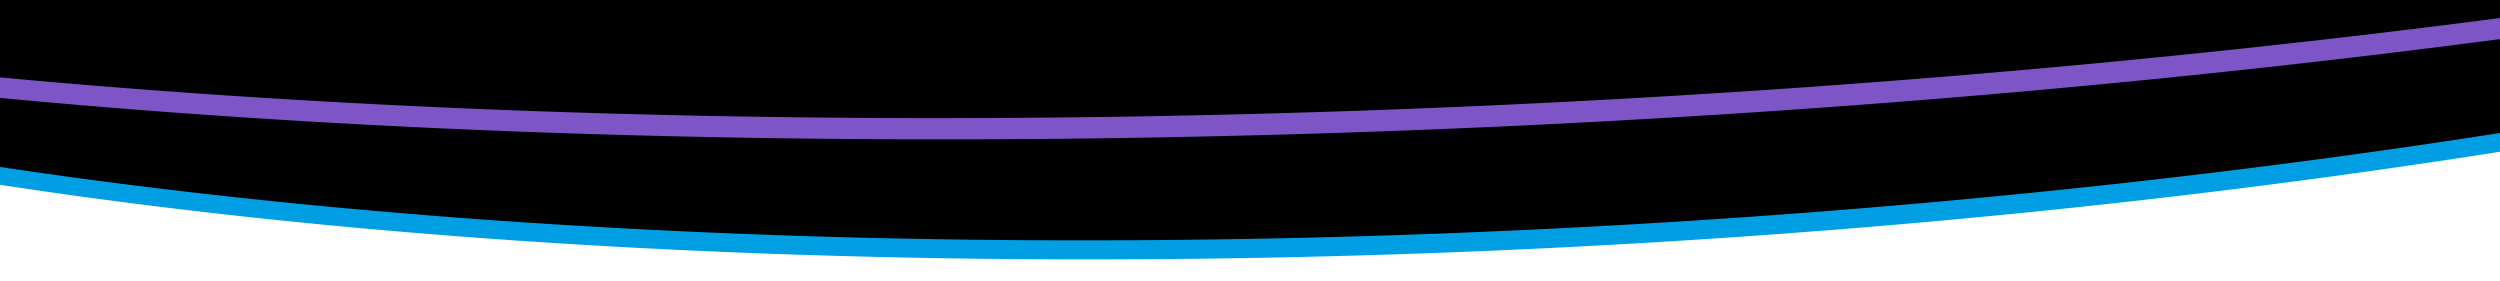
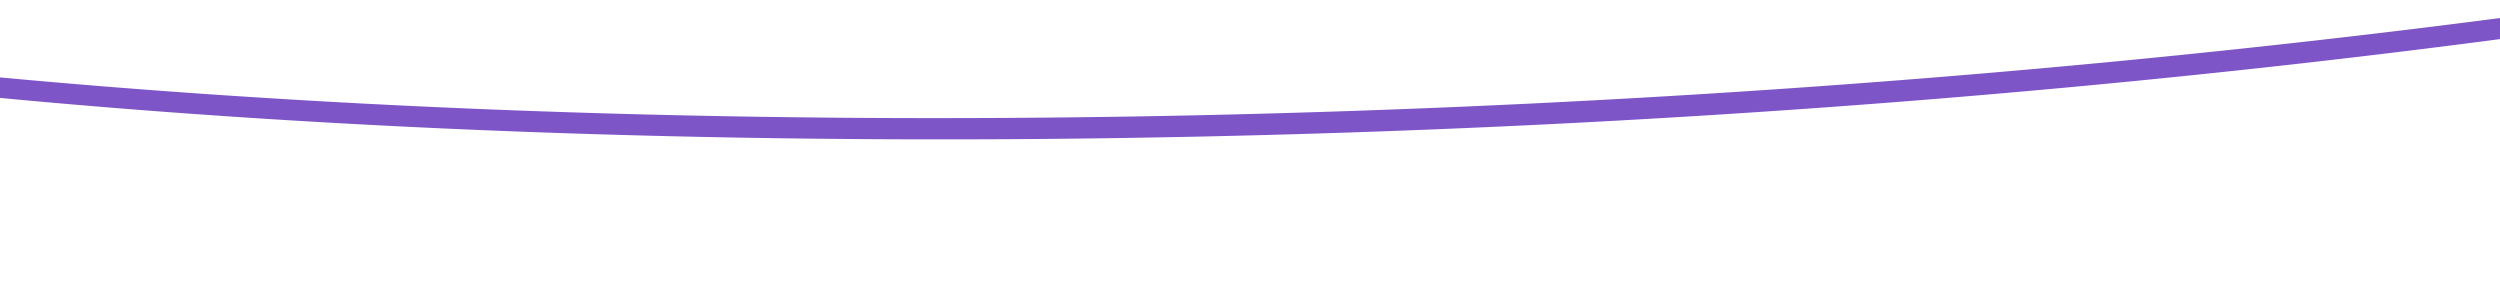
<svg xmlns="http://www.w3.org/2000/svg" data-name="Graphics" width="900" height="101" viewBox="0 0 900 101">
-   <path d="M-173 27S-45 57 10 65s178 19 178 19l129 5 123 2 143-7 141-10 150-18 122-22 139-31 97-31 43-14v-34H-171.775z" />
-   <path d="M1474.929-201.9l-.01.093q-.161 1.437-.382 2.884l-.013.082q-.225 1.458-.511 2.923l-.014.068q-.294 1.488-.651 2.985-.471 1.965-1.052 3.93l-.029.095q-.565 1.907-1.234 3.811c-.028.083-.059.165-.088.248q-.633 1.791-1.36 3.583l-.056.14-.158.382q-.671 1.63-1.419 3.26l-.17.37c-.08.174-.163.348-.245.522-.451.96-.925 1.919-1.414 2.879l-.324.629-.362.687c-.417.788-.851 1.576-1.294 2.364-.039.068-.076.136-.115.2q-.236.415-.475.83t-.486.83l-.056.094q-.489.829-1 1.659-.242.394-.489.789-.268.429-.542.857t-.553.857q-.279.429-.563.858t-.574.858q-.291.43-.586.86t-.6.86q-.3.429-.607.86t-.619.861q-.312.43-.629.862t-.641.862q-.323.432-.651.863t-.663.864q-.333.432-.673.864t-.685.865c-.231.289-.462.577-.7.866s-.47.577-.708.866-.477.577-.718.866-.485.578-.73.867-.492.579-.741.868-.5.579-.752.868-.507.579-.764.869-.515.579-.775.869-.536.595-.807.893-.544.595-.819.893-.553.6-.832.894-.56.6-.843.894q-.45.474-.906.948t-.919.947q-.464.474-.933.948t-.946.949q-.477.476-.96.949t-.974.95q-.49.476-.988.95t-1 .951q-.5.475-1.015.951t-1.028.952q-.519.476-1.043.952t-1.056.952q-.532.477-1.07.953t-1.084.953q-.546.477-1.1.954t-1.112.954q-.56.477-1.126.954t-1.139.955q-.574.477-1.154.954t-1.168.956q-.588.477-1.182.955t-1.2.956q-.6.479-1.21.956t-1.224.956q-.674.523-1.353 1.045t-1.37 1.045q-.69.522-1.387 1.045t-1.4 1.045q-.729.54-1.465 1.078t-1.483 1.078q-.745.54-1.5 1.078t-1.519 1.079q-.764.539-1.537 1.078t-1.555 1.079q-.783.54-1.574 1.078t-1.592 1.079q-.8.54-1.61 1.079t-1.628 1.079q-.819.538-1.647 1.078t-1.665 1.079q-.837.54-1.683 1.079t-1.7 1.078q-.856.54-1.721 1.079t-1.731 1.086q-.874.54-1.757 1.078t-1.776 1.078q-.893.54-1.794 1.078t-1.813 1.077q-1.053.624-2.118 1.245t-2.142 1.244q-1.079.623-2.168 1.244c-.432.247-.869.493-1.3.739q-1.067.6-2.142 1.207l-1 .561q-1.133.632-2.279 1.262c-.129.072-.26.143-.39.214q-2.136 1.173-4.307 2.343-1.021.55-2.053 1.1-2.67 1.419-5.395 2.836l-1.448.748q-3.043 1.569-6.157 3.131l-.927.463q-3.36 1.677-6.8 3.348l-.558.27q-3.57 1.727-7.229 3.445l-.968.453q-1.446.677-2.9 1.35l-1.329.614q-1.479.679-2.971 1.358l-1.092.5-.427.192q-1.6.722-3.207 1.441l-2.4 1.066-1.336.59q-1.474.65-2.96 1.3l-.112.049q-1.731.753-3.477 1.5-1.788.77-3.594 1.535t-3.634 1.532q-1.827.767-3.674 1.53t-3.714 1.527q-1.868.764-3.754 1.524t-3.794 1.521q-1.908.761-3.834 1.518t-3.875 1.515q-1.948.757-3.914 1.512-2.6 1-5.219 1.987t-5.288 1.98q-2.664.99-5.358 1.975t-5.426 1.968q-2.8 1.005-5.624 2.006t-5.695 2q-2.868 1-5.768 1.992t-5.839 1.984q-2.94.99-5.911 1.976t-5.981 1.967q-3.012.983-6.053 1.96t-6.124 1.95q-4.734 1.5-9.54 2.977t-9.706 2.955q-4.9 1.473-9.87 2.932t-10.033 2.907q-5.513 1.578-11.107 3.137t-11.3 3.105q-5.7 1.547-11.486 3.073T1121.562 3q-23.625 6.073-48.492 11.8-25.059 5.767-51.284 11.156-26.258 5.394-53.58 10.379l-.556.1q-6.363 1.16-12.782 2.294l-1.747.309q-5.8 1.023-11.645 2.026-5.465.939-10.962 1.856c-1.462.245-2.914.5-4.38.739q-7.272 1.207-14.592 2.382-8.94 1.435-17.966 2.825-9.073 1.4-18.232 2.748t-18.426 2.658q-9.267 1.306-18.61 2.566-5.378.724-10.78 1.433t-10.836 1.4q-5.435.693-10.891 1.37t-10.943 1.337q-5.487.662-10.995 1.3t-11.043 1.278q-5.535.628-11.09 1.239T750.594 67.4q-4.676.5-9.364.984t-9.394.959q-4.7.474-9.422.935t-9.448.911q-3.99.378-7.987.749t-8 .731q-4.007.36-8.021.713t-8.037.695q-4.024.344-8.053.678t-8.068.659q-4.038.325-8.082.641t-8.1.623l-8.022.6q-4.014.3-8.035.58-4.02.285-8.045.562t-8.056.544q-3.191.212-6.382.418t-6.388.406q-3.2.2-6.393.394t-6.4.383q-3.2.189-6.4.371t-6.406.36q-3.206.177-6.411.348t-6.413.336q-3.208.165-6.417.324t-6.419.313q-3.21.153-6.421.3t-6.424.289q-3.211.141-6.424.277t-6.426.265q-3.213.129-6.427.253t-6.427.241q-2.907.106-5.815.208t-5.815.2q-2.907.1-5.814.189t-5.813.178q-2.679.079-5.359.156t-5.357.147q-2.679.072-5.356.139t-5.354.13q-2.678.063-5.353.122t-5.351.114l-4.322.085q-3.8.072-7.61.137l-4.1.068-3.56.053q-6.482.093-12.964.165l-3.287.034q-7.77.075-15.543.116l-1.288.007q-8.594.041-17.186.037h-.586q-8.388-.006-16.738-.053h-.896q-7.788-.045-15.539-.13l-2.629-.029h-.373q-6.59-.077-13.15-.181h-.226q-2.287-.036-4.572-.076l-2.024-.036q-3.924-.071-7.834-.15l-3.825-.08-4.55-.1q-2.274-.05-4.543-.109-2.269-.056-4.537-.115t-4.531-.121q-2.264-.061-4.524-.128t-4.518-.134q-2.243-.068-4.483-.14t-4.477-.146q-2.236-.075-4.471-.152t-4.463-.159q-2.028-.074-4.054-.15t-4.048-.156q-2.022-.078-4.042-.16l-4.035-.166q-2.016-.084-4.03-.171l-4.022-.176-4.017-.182q-2.005-.092-4.009-.187t-4-.192l-4-.2-3.989-.2-3.983-.208q-1.989-.1-3.975-.213t-3.967-.218q-1.983-.11-3.961-.223t-3.953-.228q-1.974-.115-3.946-.234t-3.938-.238l-3.93-.244q-1.962-.123-3.922-.249t-3.915-.254q-1.954-.127-3.907-.259t-3.9-.264q-1.947-.133-3.89-.27l-3.814-.269q-1.906-.135-3.806-.275-1.9-.138-3.8-.279l-3.79-.284q-1.8-.136-3.592-.275t-3.585-.279q-1.789-.139-3.577-.283t-3.569-.302q-1.782-.144-3.562-.292l-3.554-.3-3.546-.3-3.537-.3q-1.767-.149-3.53-.309l-3.522-.314q-1.76-.157-3.514-.318l-3.505-.322-3.5-.327-3.489-.331-3.48-.335-3.472-.34-3.463-.343-3.455-.348-3.446-.353-3.437-.356-3.429-.361-3.42-.365q-1.708-.183-3.41-.369-1.7-.184-3.4-.373l-3.393-.377-3.383-.382-3.375-.385-3.365-.39-3.228-.379-3.219-.383-3.211-.386-3.2-.39-3.19-.394-3.181-.4-3.173-.4q-1.585-.2-3.163-.405-1.58-.2-3.155-.408l-3.145-.412-3.137-.416-3.127-.42-3.118-.424q-1.557-.211-3.109-.427t-3.1-.43q-1.546-.216-3.09-.435t-3.08-.438q-1.539-.219-3.072-.441l-3.062-.445-3.052-.449q-1.524-.225-3.043-.453t-3.038-.459q-1.513-.228-3.023-.459l-3.014-.463-3-.467q-1.5-.234-2.994-.47l-2.985-.473-2.974-.478q-1.478-.237-2.952-.478l-2.942-.482q-1.468-.242-2.932-.486l-2.923-.488-2.893-.489-2.884-.493-2.873-.5q-1.434-.247-2.864-.5t-2.853-.5q-1.425-.252-2.844-.506t-2.833-.509l-2.824-.512-2.813-.515-2.8-.519-1.929-.361q-3.335-.626-6.65-1.259l-2.53-.487-2.441-.475q-5.093-1-10.138-2.014l-1.073-.217-1.231-.251q-6.033-1.232-11.993-2.5l-.163-.035-.427-.091q-6.465-1.378-12.838-2.8-4.294-.959-8.517-1.93l-.382-.089q-4.087-.942-8.11-1.9l-.416-.1q-4.1-.974-8.128-1.961l-.054-.013-.154-.038q-3.977-.974-7.884-1.961l-.566-.144q-3.763-.951-7.465-1.915l-.61-.159q-3.772-.984-7.483-1.98l-.143-.038-.333-.09q-3.649-.981-7.234-1.974l-.7-.194q-3.5-.97-6.943-1.953l-.636-.181q-3.578-1.023-7.093-2.058h-.006l-.447-.133q-3.453-1.017-6.843-2.046l-.6-.183q-3.345-1.017-6.629-2.044l-.561-.176q-3.322-1.041-6.582-2.093l-.433-.139q-3.385-1.094-6.706-2.2l-.1-.032-.044-.015q-3.353-1.116-6.638-2.244l-.288-.1q-3.21-1.1-6.355-2.216l-.318-.113q-3.153-1.117-6.242-2.245l-.24-.088q-3-1.1-5.946-2.206l-.168-.063q-2.993-1.126-5.922-2.264l-.024-.009-.052-.021q-2.886-1.12-5.707-2.249l-.21-.084q-2.763-1.107-5.465-2.221l-.344-.142q-2.648-1.093-5.235-2.194l-.426-.181q-2.556-1.091-5.055-2.187l-.452-.2q-2.475-1.089-4.9-2.185l-.48-.217q-2.4-1.092-4.754-2.191l-.471-.221q-2.346-1.1-4.638-2.207l-.444-.215q-2.295-1.111-4.534-2.229l-.414-.207q-2.261-1.131-4.464-2.269l-.352-.182q-2.238-1.158-4.42-2.322l-.082-.044-.046-.025q-2.184-1.167-4.306-2.341l-.362-.2q-2.1-1.166-4.15-2.336l-.292-.168q-2.076-1.19-4.1-2.386l-.065-.039q-2.034-1.206-4.006-2.419l-.277-.17q-1.866-1.149-3.678-2.3l-.2-.131q-1.776-1.132-3.5-2.27l-.229-.151q-1.743-1.152-3.433-2.308l-.278-.191q-1.615-1.108-3.182-2.221l-.314-.223q-1.647-1.173-3.241-2.349l-.145-.108q-1.554-1.151-3.056-2.3l-.338-.261q-1.413-1.089-2.781-2.181l-.383-.306q-1.355-1.088-2.666-2.179l-.335-.278q-1.368-1.145-2.689-2.292l-.169-.145q-1.375-1.2-2.7-2.4l-.22-.2q-1.239-1.13-2.432-2.263l-.3-.284q-1.167-1.113-2.289-2.23l-.261-.259q-1.114-1.114-2.184-2.232l-.328-.342q-1.053-1.106-2.063-2.215l-.31-.341q-1-1.108-1.966-2.222l-.323-.376q-.96-1.119-1.879-2.24l-.262-.325c-.6-.744-1.2-1.489-1.775-2.234l-.031-.042a112.15 112.15 0 01-1.67-2.224l-.226-.307q-.78-1.072-1.519-2.146a54.111 54.111 0 00-.278-.4q-.726-1.062-1.414-2.125l-.242-.377a99.817 99.817 0 01-1.36-2.181c-.061-.1-.119-.2-.179-.3q-.573-.957-1.115-1.915-.177-.312-.351-.625a88.013 88.013 0 01-1.089-2.012c-.034-.065-.07-.13-.1-.195a86.62 86.62 0 01-1.419-2.872q-.382-.81-.744-1.62l-.3-.67a80.06 80.06 0 01-.928-2.213 5.002 5.002 0 01-.1-.273 74.216 74.216 0 01-.998-2.672q-.293-.828-.563-1.656c-.07-.212-.142-.424-.209-.637q-.353-1.11-.668-2.221c-.032-.112-.06-.225-.091-.337q-.277-1-.524-2c-.035-.142-.07-.283-.1-.425q-.258-1.082-.483-2.164l-.072-.36a66.971 66.971 0 01-.42-2.271l.838 5.046q.12.728.257 1.456c.052.278.11.556.166.835l.072.36.052.262q.153.731.322 1.459c.036.154.076.308.112.461l.105.429c.046.191.09.381.139.572.122.481.255.963.387 1.444.032.113.059.225.091.337l.022.081q.262.933.554 1.865c.03.1.065.2.1.3.067.211.138.422.207.633.1.313.2.625.305.937.084.247.176.494.263.74s.164.468.249.7c.052.143.1.286.152.429.193.522.4 1.043.6 1.565.035.089.067.178.1.267l.016.041q.374.939.776 1.876l.138.313.3.68c.131.3.257.59.392.885.115.249.237.5.354.748s.225.478.34.717c.066.139.129.277.2.416q.423.864.869 1.729l.015.028c.036.07.075.139.111.209.259.5.521 1 .792 1.493.095.175.2.349.292.524.117.212.236.424.355.636.108.191.211.382.32.573.259.451.526.9.794 1.352.061.1.119.2.18.308l.044.074q.422.7.859 1.4c.15.241.306.482.46.723l.241.38c.065.1.126.2.191.3q.454.7.925 1.4l.3.44.279.408c.127.185.251.371.38.556q.488.7.993 1.4l.149.2c.073.1.149.2.223.305.217.3.433.6.655.9q.5.675 1.019 1.349l.032.042.011.015q.54.7 1.1 1.406c.22.278.446.555.669.832.057.07.11.141.167.211.031.039.064.077.1.115.067.083.132.166.2.249q.574.7 1.166 1.408c.169.2.344.4.515.6l.323.378c.122.142.241.284.364.426q.61.7 1.237 1.408c.12.135.244.27.365.405.1.116.209.231.314.347.172.191.342.382.517.572q.606.663 1.227 1.324l.321.338.323.339c.206.216.408.432.616.647q.637.663 1.292 1.325l.281.281.261.262.591.592q.573.567 1.157 1.135l.545.523c.1.094.194.188.292.281.115.11.228.221.344.33l1.2 1.135c.293.274.591.546.888.819.074.068.146.136.22.2l.122.113q.621.567 1.254 1.134t1.279 1.135l.044.038.17.148q.541.474 1.089.948.658.567 1.328 1.133c.09.077.183.153.274.23l.333.279c.248.208.5.416.746.625q.682.567 1.378 1.133l.545.439.382.309.476.384q.71.567 1.429 1.132c.292.23.589.459.885.689.109.084.216.169.326.253l.243.19q.734.565 1.48 1.131l1.342 1.008.14.105.023.017q.721.537 1.454 1.074t1.477 1.073l.286.2.322.23c.3.213.594.426.893.638q.757.537 1.525 1.072l.763.528.275.191.349.241q.7.48 1.405.959t1.425.959l.257.17.224.149c.321.213.64.426.963.639q.728.478 1.464.957c.359.234.723.467 1.086.7l.189.123.208.134q.745.477 1.5.955t1.522.955l.453.281.126.08.151.091c.27.168.539.336.811.5q.777.477 1.562.953t1.581.953l.051.031.067.039q.738.441 1.483.882.805.476 1.62.951c.33.192.663.384 1 .576l.284.165.361.209q.826.474 1.661.949t1.681.948l.459.255.347.193c.3.166.595.333.9.5q.855.472 1.721.946.845.461 1.7.921l.124.066q.837.451 1.683.9t1.683.891l1.052.549.359.188.291.152q.856.446 1.72.888t1.739.888l.708.356.422.213.522.264q.831.417 1.669.832t1.685.831l.648.317.453.221.6.293 1.718.829q.864.414 1.735.827l.584.276.464.219.7.332q.88.414 1.768.826t1.785.824l.5.231.474.217.823.376q.906.411 1.819.822t1.835.821l.412.182.469.208.971.429q.931.41 1.87.818t1.886.817l.321.138.418.179 1.165.5q.957.408 1.921.814t1.938.813l.219.091.332.138 1.4.582q.983.406 1.972.81t1.99.809l.105.042.211.085 1.691.68q1.008.4 2.024.8l2 .788.055.021q.944.37 1.894.739t1.923.742l1.938.741.176.066.17.064q.8.306 1.607.609.975.368 1.955.733l1.97.732.406.149.108.041.142.051 1.329.489 2 .728q1 .363 2.015.728l.9.32.31.11.825.295q1.02.363 2.045.724t2.061.723l1.428.5.284.1.363.126q1.042.36 2.091.719t2.106.718q1.032.35 2.071.7l.155.052 2.032.68q1.072.357 2.152.713l2.168.711.339.11.447.145 1.4.454 2.2.708q1.1.352 2.214.7l.76.241.569.179.9.284q1.119.352 2.245.7t2.26.7c.4.125.809.249 1.214.373l.6.185.458.141 2.291.7q1.149.352 2.307.7.888.267 1.782.532l.458.137q1.116.331 2.24.662l2.262.663 2.276.66.32.093.617.177 1.328.382q1.136.325 2.278.649t2.294.648l1.049.294.7.2.56.157q1.158.323 2.322.644t2.335.642l2 .546.506.137 2.206.6 2.379.636q1.194.318 2.394.634l.473.124.635.167 1.3.341q1.208.316 2.422.63t2.437.629l1.295.33.558.143.6.153 2.465.624 2.48.622 2.331.579.224.055 2.448.6q1.258.309 2.523.615t2.538.614l.6.142.444.107 1.512.362q1.281.3 2.567.608t2.581.607l1.418.33.4.094.775.18 1.92.444 1.929.442 1.935.44 1.944.44.686.154.686.154.686.154.688.154q1.3.291 2.612.58t2.622.577l2.634.574 2.21.477.606.131 2.483.531 2.665.565 2.676.561 2.687.559 1.465.3q1.148.237 2.3.471l1.64.335q1.358.276 2.719.549t2.729.546q1.367.273 2.739.543l.308.061q2.476.489 4.968.97l.234.046 2.77.533 2.781.53.85.161C51.56 77.48 183.091 89.761 324.633 92.689c.232.005.464.011.7.015q2.277.048 4.557.092l2.536.047q3.4.061 6.8.118 2.184.036 4.371.069 2.289.034 4.579.065 2.108.029 4.216.054l2.992.034 1.965.022 4.594.046q2.294.022 4.6.038 2.189.018 4.38.031l.879.005 3.951.022q2.305.012 4.612.02t4.616.012h10.311q2.579 0 5.163-.01 2.583-.006 5.167-.018h.686l1.243-.007 3.385-.017q2.658-.015 5.318-.035t5.322-.044l1.537-.016 3.277-.032h.512q2.664-.029 5.329-.061t5.333-.07l1.77-.026q3.837-.056 7.672-.12l1.232-.02q2.67-.045 5.341-.095l1.049-.02c157.607-2.955 313.826-16.872 456.932-40.012l.065-.011q7.284-1.176 14.506-2.383c1.475-.247 2.94-.5 4.412-.749q5.48-.924 10.931-1.862c.43-.075.865-.146 1.295-.221q5.192-.9 10.338-1.817l1.738-.309q6.417-1.143 12.772-2.308l.244-.044.314-.058c139.712-25.64 256.63-58.969 343.356-97.037l.075-.033.034-.015q1.5-.657 2.979-1.316l.5-.22c.266-.117.527-.236.792-.354.81-.361 1.621-.723 2.426-1.085l.253-.113q1.53-.689 3.042-1.379l1.4-.64c.76-.348 1.522-.7 2.277-1.045l.731-.34 1.307-.608c.42-.2.843-.391 1.261-.587.557-.26 1.108-.522 1.662-.783.245-.115.495-.23.739-.346l.218-.1.642-.3q1.326-.63 2.641-1.26t2.614-1.26l1.333-.65.552-.269.7-.343q1.287-.63 2.563-1.263t2.536-1.263l1-.5.926-.467.585-.294q1.248-.633 2.485-1.266t2.459-1.267l.624-.325 1.448-.754.361-.188q1.209-.635 2.407-1.269t2.381-1.269l.241-.13q1.034-.553 2.056-1.108l.058-.032q1.171-.635 2.33-1.27.958-.526 1.908-1.053 1.851-1.024 3.666-2.051c.421-.237.843-.474 1.26-.712l.9-.511c43.728-24.945 73.822-50.841 89.759-76.995l.042-.069q.263-.431.52-.862.223-.374.442-.746.579-.988 1.132-1.975c.117-.208.233-.417.348-.625q.225-.408.445-.816t.435-.815l.064-.121q.35-.666.688-1.331l.09-.176q.206-.406.407-.813t.4-.813c.13-.27.259-.541.387-.811l.133-.285c.139-.3.278-.6.414-.9l.2-.438a94.065 94.065 0 001.221-2.846l.216-.531q.133-.331.264-.663c.106-.269.21-.537.312-.806s.2-.536.3-.805.2-.536.293-.8c.064-.177.126-.354.188-.53l.089-.251.008-.022a127.731 127.731 0 00.54-1.6 74.43 74.43 0 00.504-1.6c.062-.2.122-.408.182-.613l.029-.1.027-.09q.117-.4.229-.8t.212-.769l.2-.769a107.707 107.707 0 00.382-1.534l.006-.028.007-.028.007-.028.006-.028q.093-.39.18-.779t.172-.777a106.737 106.737 0 00.274-1.341l.009-.04.005-.029.028-.138.144-.772q.071-.385.137-.769c.043-.257.086-.513.127-.769.027-.166.052-.332.077-.5l.008-.046v-.036l.029-.186q.057-.383.11-.764t.1-.763q.05-.381.094-.761l.048-.437.007-.047v-.041l.026-.234q.036-.338.069-.675a76.676 76.676 0 00.117-1.346c.017-.224.034-.447.049-.67l.338-4.975q-.088 1.434-.25 2.888z" fill="#009fe4" />
  <path d="M1612.714-258.833v.044a67.701 67.701 0 01-.292 2.161q-.127.844-.279 1.69l-.039.218-.037.195q-.141.771-.3 1.542a64.208 64.208 0 01-.408 1.816c-.043.179-.085.358-.13.537q-.072.294-.149.588c-.05.2-.1.394-.154.591-.042.155-.082.311-.125.466q-.112.413-.23.824t-.242.826a65.043 65.043 0 01-.517 1.654 66.842 66.842 0 01-.561 1.658c-.097.277-.2.554-.3.831s-.209.567-.316.851a82.499 82.499 0 01-1.02 2.561 91.978 91.978 0 01-.761 1.761 85.823 85.823 0 01-2.127 4.423 96.26 96.26 0 01-1.431 2.668l-.5.891a104.344 104.344 0 01-1.045 1.786c-.179.298-.359.6-.542.895s-.368.6-.556.9-.377.6-.568.9-.386.6-.582.9-.395.6-.6.9-.4.6-.608.9-.413.6-.623.9-.421.6-.635.9-.431.6-.649.9-.44.6-.663.9l-.676.905c-.228.305-.47.62-.708.931s-.48.62-.723.931-.489.621-.737.932-.5.622-.751.933q-.4.5-.811.989t-.827.99q-.418.5-.844.992t-.86.992q-.435.5-.877.993t-.893 1q-.45.5-.909 1t-.926 1q-.468.5-.943 1t-.959 1q-.485.5-.976 1t-.993 1q-.5.5-1.009 1t-1.027 1q-.517.5-1.043 1t-1.061 1.005q-.534.5-1.077 1t-1.095 1.005l-1.112 1.007q-.56.507-1.128 1.008-.569.505-1.146 1.009t-1.163 1.01q-.585.505-1.18 1.011t-1.2 1.012q-.66.552-1.328 1.1t-1.348 1.107q-.679.553-1.369 1.108t-1.39 1.108q-.723.572-1.455 1.144t-1.477 1.144q-.744.573-1.5 1.146t-1.522 1.146q-.766.574-1.544 1.147t-1.567 1.149q-.789.575-1.589 1.148t-1.612 1.15q-.812.576-1.635 1.151t-1.657 1.151q-.835.576-1.68 1.152t-1.7 1.152q-.858.577-1.726 1.153t-1.749 1.155q-.88.576-1.772 1.154t-1.795 1.155q-.9.578-1.818 1.156t-1.841 1.156q-.927.579-1.865 1.157t-1.888 1.157q-1.1.669-2.21 1.338t-2.242 1.338q-1.13.671-2.273 1.339t-2.3 1.339q-1.181.681-2.374 1.362t-2.407 1.362q-1.212.681-2.439 1.362t-2.472 1.363q-1.245.683-2.505 1.363t-2.537 1.363q-1.278.683-2.57 1.364t-2.6 1.363q-1.311.683-2.636 1.364t-2.679 1.368q-1.344.683-2.7 1.364t-2.736 1.364q-1.2.594-2.414 1.188l-.7.342q-1.162.568-2.334 1.135-.936.453-1.881.905l-1.08.519c-.476.228-.957.455-1.436.683l-2.165 1.024-1.859.871q-1.125.525-2.259 1.05l-1.622.75q-1.348.62-2.711 1.239l-1.261.575q-2.178.987-4.386 1.97c-.458.2-.92.407-1.38.611q-1.511.671-3.034 1.338l-2.05.9q-1.11.483-2.228.965c-.854.369-1.707.738-2.569 1.106q-1.973.843-3.967 1.685t-4.019 1.683q-2.025.842-4.072 1.682t-4.124 1.68q-2.076.84-4.176 1.678t-4.228 1.677q-2.13.838-4.281 1.675t-4.334 1.673q-2.181.837-4.385 1.671-2.91 1.1-5.859 2.2t-5.951 2.194q-3 1.1-6.041 2.189t-6.132 2.185q-3.165 1.118-6.369 2.231t-6.465 2.224q-3.259 1.113-6.559 2.22t-6.655 2.213q-3.354 1.105-6.75 2.206t-6.845 2.2q-3.448 1.1-6.939 2.193t-7.035 2.185q-5.444 1.677-10.985 3.341t-11.207 3.321q-5.667 1.658-11.428 3.3-5.778 1.647-11.649 3.279-6.41 1.782-12.93 3.544-6.538 1.768-13.187 3.516-6.668 1.752-13.444 3.485-6.8 1.737-13.7 3.453-27.788 6.907-57.262 13.457-29.755 6.609-61.106 12.817-31.62 6.258-64.725 12.071-16.624 2.918-33.588 5.715l-.152.025c-4.26.7-8.552 1.393-12.843 2.084q-5.363.862-10.752 1.71c-2.729.431-5.454.862-8.2 1.288q-7.285 1.131-14.61 2.241-3.076.465-6.168.924-4.939.738-9.9 1.463Q952.07-.655 944.921.366l-2.3.327Q931.762 2.232 920.8 3.724q-11.3 1.536-22.71 3.017-6.568.854-13.17 1.688t-13.249 1.652q-6.648.817-13.326 1.616t-13.4 1.58q-6.721.782-13.472 1.543t-13.543 1.506q-6.79.744-13.609 1.468t-13.672 1.43q-5.743.592-11.5 1.169T767.6 21.534q-5.784.564-11.585 1.113t-11.623 1.085q-4.908.452-9.828.893t-9.853.873q-4.933.432-9.877.853t-9.9.831q-4.956.411-9.922.812t-9.942.79q-4.977.39-9.962.77t-9.98.748q-4.944.365-9.894.72t-9.91.7q-4.959.345-9.925.678t-9.939.657q-3.936.255-7.876.505t-7.883.491q-3.944.242-7.891.478t-7.9.464q-3.95.229-7.9.451t-7.909.438q-3.955.215-7.914.423t-7.918.41l-7.922.4q-3.962.2-7.926.383-3.963.188-7.928.368t-7.931.356q-3.966.174-7.932.341t-7.934.327q-3.967.16-7.934.313t-7.935.3q-3.589.132-7.179.259t-7.177.247q-3.589.12-7.177.236t-7.175.224l-6.613.2q-3.305.1-6.612.186-3.3.092-6.609.177t-6.606.167q-3.3.081-6.6.157t-6.6.148q-3.3.071-6.6.137t-6.593.127q-2.308.043-4.614.083l-2.774.048q-2.894.05-5.786.094-3.087.05-6.174.092-7.37.1-14.74.184-2.38.026-4.761.049-9.487.09-18.978.143l-1.11.006h-.33q-10.463.051-20.922.053h-1.211q-4.524 0-9.036-.011l-2.041-.006q-4.173-.011-8.335-.03l-3.492-.019q-2.28-.012-4.555-.028l-3.155-.021q-2.825-.021-5.645-.046t-5.637-.061q-2.817-.029-5.63-.061t-5.622-.069q-2.808-.036-5.613-.076t-5.606-.084q-2.8-.044-5.6-.091t-5.589-.1q-2.792-.051-5.58-.106t-5.57-.114q-2.784-.058-5.562-.121t-5.552-.129q-2.773-.066-5.543-.137t-5.533-.144q-2.746-.072-5.49-.15t-5.48-.158q-2.736-.081-5.469-.165t-5.46-.173q-2.479-.081-4.957-.164t-4.949-.17q-2.472-.086-4.939-.175l-4.931-.182-4.921-.188-4.912-.194-4.9-.2q-2.448-.1-4.892-.207t-4.882-.212q-2.439-.108-4.873-.218t-4.862-.224q-2.428-.114-4.852-.231t-4.842-.236q-2.418-.12-4.831-.242l-4.821-.248q-2.406-.126-4.809-.255t-4.8-.26q-2.4-.131-4.788-.266t-4.777-.272q-2.385-.138-4.765-.278t-4.754-.284q-2.373-.142-4.742-.289l-4.731-.3-4.719-.3q-2.314-.149-4.624-.3t-4.612-.307l-4.6-.313-4.589-.319q-2.177-.153-4.348-.308t-4.337-.313q-2.164-.157-4.326-.318l-4.315-.323L48.788 32q-2.148-.165-4.293-.333l-4.281-.338-4.27-.343q-2.132-.172-4.258-.348l-4.246-.353q-2.121-.177-4.235-.358l-4.223-.362-4.212-.365q-2.1-.184-4.2-.372t-4.187-.378q-2.09-.189-4.175-.382t-4.162-.387q-2.079-.195-4.151-.392t-4.138-.4l-4.125-.4q-2.06-.2-4.113-.406-2.052-.2-4.1-.411t-4.087-.415l-4.075-.421q-2.033-.211-4.061-.425t-4.049-.43q-2.021-.216-4.035-.434l-4.023-.439-3.856-.427-3.844-.431q-1.919-.216-3.832-.435l-3.819-.44-3.8-.443-3.791-.448q-1.891-.225-3.778-.452t-3.766-.456q-1.88-.228-3.753-.46l-3.74-.464q-1.866-.233-3.727-.468l-3.714-.473q-1.852-.237-3.7-.477t-3.688-.48l-3.675-.485q-1.833-.243-3.662-.489l-3.648-.493-3.635-.5q-1.814-.249-3.622-.5t-3.609-.5l-3.594-.509-3.582-.512-3.568-.517-3.554-.521-3.54-.524-3.527-.529-3.513-.532-3.5-.536-3.47-.538q-1.731-.27-3.457-.542t-3.443-.545q-1.716-.273-3.428-.549t-3.393-.549q-1.692-.274-3.379-.553t-3.365-.556q-1.678-.279-3.351-.56t-3.338-.564q-1.663-.282-3.323-.567t-3.309-.571l-3.3-.574q-1.65-.288-3.281-.578-1.636-.289-3.266-.582t-3.253-.585Q-201.922.9-203.539.6l-3.224-.592q-1.608-.3-3.209-.595t-3.2-.6l-3.18-.6q-1.587-.3-3.167-.606-1.578-.3-3.151-.609t-3.138-.612l-3.122-.616q-1.557-.308-3.108-.619-1.551-.309-3.094-.622l-.431-.088q-2.316-.468-4.619-.942l-1.093-.224-1.149-.238q-3.042-.631-6.065-1.268l-.979-.207q-3.55-.753-7.072-1.515-4.483-.972-8.893-1.957l-.061-.014q-4.349-.971-8.623-1.954l-.149-.034q-4.232-.973-8.389-1.959l-.263-.061q-4.1-.972-8.13-1.955l-.37-.09q-3.975-.97-7.881-1.951l-.463-.116q-3.863-.97-7.656-1.951l-.531-.137q-3.767-.976-7.468-1.961l-.549-.146q-3.69-.984-7.315-1.978l-.539-.147q-3.633-1-7.2-2.005l-.492-.138q-3.573-1.011-7.079-2.03l-.48-.139q-3.49-1.017-6.913-2.042l-.528-.158q-3.406-1.021-6.749-2.053l-.545-.168q-3.332-1.03-6.6-2.069l-.532-.17q-3.276-1.043-6.489-2.095l-.463-.152q-3.234-1.062-6.4-2.131l-.4-.137q-3.187-1.078-6.31-2.165l-.354-.123q-3.024-1.055-5.985-2.116l-.218-.078q-2.98-1.069-5.9-2.147l-.145-.053q-2.893-1.069-5.724-2.147l-.367-.139q-2.755-1.05-5.45-2.106l-.485-.19q-2.686-1.055-5.315-2.117l-.442-.179q-2.55-1.033-5.045-2.072l-.425-.176q-2.537-1.059-5.014-2.124l-.566-.243q-2.482-1.071-4.911-2.146l-.306-.137q-2.374-1.054-4.692-2.116l-.482-.22q-2.346-1.076-4.635-2.158l-.456-.216q-2.307-1.095-4.559-2.194l-.1-.049-.076-.038q-2.262-1.107-4.465-2.22l-.4-.2q-2.185-1.105-4.314-2.218l-.348-.182q-2.116-1.109-4.177-2.222l-.207-.111q-2.1-1.136-4.133-2.276l-.376-.211q-1.957-1.1-3.863-2.2l-.288-.167q-1.925-1.119-3.792-2.24l-.1-.064q-1.823-1.095-3.589-2.2l-.352-.219q-1.672-1.044-3.3-2.092l-.353-.227q-1.694-1.1-3.338-2.2l-.123-.082q-1.67-1.12-3.285-2.244l-.327-.229q-1.5-1.043-2.943-2.089l-.366-.265q-1.494-1.083-2.94-2.171l-.165-.123q-1.509-1.137-2.965-2.279l-.256-.2q-1.37-1.077-2.693-2.158c-.106-.086-.21-.173-.315-.26q-1.29-1.059-2.536-2.121l-.343-.3q-1.232-1.056-2.418-2.114l-.315-.283q-1.184-1.062-2.323-2.126l-.3-.284q-1.134-1.066-2.224-2.134l-.281-.278q-1.086-1.071-2.128-2.144l-.265-.275q-1.035-1.074-2.027-2.149l-.253-.277q-.984-1.076-1.924-2.152c-.085-.1-.168-.193-.252-.29q-.886-1.022-1.734-2.046l-.234-.286q-.865-1.053-1.69-2.109c-.058-.073-.113-.147-.17-.221q-.761-.98-1.484-1.961c-.078-.107-.159-.213-.237-.32q-.736-1.005-1.432-2.013l-.331-.48a88.8 88.8 0 01-1.462-2.199q-.632-.981-1.226-1.965c-.1-.157-.191-.313-.284-.47q-.6-1.011-1.173-2.022l-.221-.4q-.509-.918-.986-1.836c-.061-.117-.124-.234-.184-.351q-.522-1.016-1-2.031l-.227-.481a75.035 75.035 0 01-.932-2.064l-.066-.159a71.286 71.286 0 01-.809-1.974c-.057-.146-.116-.292-.172-.438a69.369 69.369 0 01-.793-2.155c-.026-.074-.048-.147-.073-.221q-.33-.959-.627-1.919a45.376 45.376 0 01-.2-.665q-.231-.776-.442-1.55c-.059-.217-.12-.434-.176-.651q-.262-1-.492-2.009l-.044-.194q-.255-1.145-.467-2.289l1 5.462.2 1.043q.1.521.219 1.044l.051.222.045.2c.047.208.093.415.142.623q.123.524.256 1.046c.031.119.066.239.1.358.057.219.117.438.177.657.072.266.139.531.215.8s.153.51.229.765l.2.675c.038.126.073.251.112.376.163.515.336 1.03.512 1.545.028.08.052.161.08.241l.011.032q.315.912.66 1.822c.04.106.084.212.124.318.057.148.116.3.174.445.093.237.182.474.278.711.172.426.351.852.532 1.278l.068.163.014.034q.318.739.654 1.477c.087.191.179.381.267.572l.228.486c.067.14.13.281.2.421q.357.741.732 1.481l.078.15c.06.117.123.233.183.35.169.327.337.655.511.983.156.292.319.583.48.875.074.135.146.27.221.4.038.068.074.136.112.2q.417.743.852 1.486c.07.117.143.235.213.353.093.157.188.314.283.471.133.221.263.442.4.663.272.443.552.886.834 1.329.029.044.056.089.084.133l.017.027q.478.746.976 1.49c.126.188.258.376.386.564l.331.485c.1.147.2.3.3.442q.489.7 1 1.4c.044.063.092.125.137.187.078.108.16.216.239.325a78.598 78.598 0 001.488 1.982c.056.073.11.146.167.219.025.032.048.065.073.1q.546.7 1.11 1.406c.168.21.341.42.512.63l.232.284c.08.1.157.2.237.292q.5.6 1.011 1.207c.161.19.326.379.489.569l.141.167c.036.042.076.085.113.127.1.115.195.229.295.344q.528.6 1.068 1.208c.185.207.375.413.563.62l.253.279.28.309q.556.6 1.126 1.209c.2.217.414.433.621.65l.27.282c.091.094.175.185.264.277q.585.606 1.185 1.21c.223.225.451.45.677.675l.284.283.253.252q.615.6 1.245 1.21c.239.23.483.459.725.689l.306.291c.082.077.161.154.243.23q.645.606 1.305 1.211c.255.234.514.467.773.7l.32.291.242.219q.675.606 1.366 1.211c.266.234.538.467.808.7l.346.3.242.21q.707.606 1.428 1.212c.288.241.581.483.872.724l.308.256c.069.056.136.114.2.17q.7.576 1.414 1.151c.357.288.719.575 1.08.862l.254.2.109.087q.728.576 1.47 1.151.666.515 1.343 1.031l.043.032.174.131q.572.435 1.149.868.69.514 1.39 1.03l.4.291c.12.089.242.177.363.265.217.158.432.317.651.475q.713.516 1.436 1.03l.863.609.321.226.276.2q.736.516 1.484 1.03t1.508 1.029l.024.016.115.077q.693.469 1.393.936.772.514 1.557 1.029l.4.258.351.228.833.542q.8.515 1.605 1.028c.287.182.577.364.866.545l.343.217.421.265q.82.514 1.654 1.027.761.468 1.531.936l.088.054.06.036q.846.513 1.7 1.026t1.728 1.025l.31.181.11.065.168.1c.388.227.775.454 1.166.681q.883.511 1.779 1.024c.308.176.621.351.931.527l.366.208c.17.1.337.192.507.287q.86.485 1.728.966t1.751.965l.158.086.195.106q.707.386 1.42.772.893.481 1.8.963l.979.518.329.174.4.213q.861.453 1.73.905t1.752.9l.443.226.388.2.941.479q.891.451 1.792.9.865.434 1.74.864l.173.086q.864.426 1.735.852.923.45 1.855.9c.321.155.646.309.968.464l.466.222.443.213q.944.449 1.9.9t1.919.9l.373.172.475.22c.364.168.726.336 1.091.5q.976.448 1.961.895c.547.248 1.1.5 1.649.743l.3.135.034.015 2 .893q1 .446 2.026.891l.86.374.548.239.639.277q1.029.446 2.069.889t2.09.888l.221.093.431.181c.486.2.971.409 1.461.613q1.062.443 2.134.885.726.3 1.458.6l.422.173.276.113q1.084.443 2.179.883t2.2.882l.673.266.472.187c.305.121.608.242.915.362q1.033.408 2.078.815t2.1.813l.375.144.349.133 1.393.535q1.056.4 2.121.8t2.141.8l.082.03.134.05 1.943.722q1.086.4 2.179.8.892.327 1.79.652l.2.074.2.074q1.106.4 2.218.8t2.237.8l1.332.47.2.071.15.052.574.2q1.132.4 2.275.794t2.3.793l1.172.4.39.133.752.257q1.164.4 2.335.79t2.354.788l.97.321.457.152.946.313q1.192.393 2.394.785t2.413.784l.753.242.5.16 1.179.379q1.223.391 2.453.78t2.473.779l.516.16.528.165 1.45.451q1.251.388 2.513.775t2.533.773l.266.08.51.155c.592.179 1.183.358 1.777.536q1.283.385 2.574.77l2.493.738.075.022.492.144 1.946.57 2.531.734q1.269.367 2.55.733l.041.012.5.141 2 .57q1.275.36 2.558.72t2.576.719l.056.016.541.149 2 .552q1.3.359 2.614.715t2.632.714l.069.018.545.146 2.037.547q1.331.355 2.67.709t2.688.708l.076.02.519.135 2.112.55q1.359.352 2.726.7t2.745.7l.075.019.466.118 2.222.562q1.387.35 2.783.7t2.8.7l.074.018.364.09 2.383.585q1.415.347 2.839.691t2.858.688l.044.011.28.067 2.554.609 2.9.684q1.454.342 2.915.682h.014l.134.031 2.787.645q1.473.339 2.954.677 1.433.327 2.874.652l.082.019h.017l2.2.5 2.211.494q1.109.248 2.222.493l2.232.491.787.172.788.172.789.172.79.172 3 .649.9.193.984.211 1.13.241q1.514.323 3.033.643l1.908.4q1.1.233 2.209.461l1.993.414 2.652.545C-84.885 32.119 102.476 48.617 309 50.068l2.538.018q1.059.008 2.119.012l3.4.02h.134q2.829.015 5.66.026l2.623.008 1.936.006h1.108q2.835.008 5.673.011h5.68q3.17 0 6.342-.006t6.349-.016q3.024-.009 6.051-.024l1.387-.001 5.278-.029q3.272-.02 6.545-.045t6.551-.056l.606-.006 4.766-.048 1.185-.012q3.281-.035 6.563-.076t6.568-.086l.392-.005q5.969-.082 11.935-.183l.824-.013 1.988-.035c182.1-3.1 362.982-17.483 529.414-41.3.206-.03.415-.058.622-.087l1.669-.242q7.137-1.026 14.241-2.073c2.082-.308 4.169-.613 6.245-.923 1.218-.182 2.428-.367 3.643-.55l6.174-.931q6.045-.92 12.056-1.854c.856-.133 1.7-.27 2.554-.4q4.081-.647 8.143-1.296 5.4-.858 10.77-1.727c1.166-.189 2.342-.372 3.506-.562q4.681-.764 9.333-1.536l.11-.019C1203.721-34.2 1351.4-73.951 1454.329-118.79l1.342-.583.881-.388 2.053-.905.927-.408c.707-.314 1.406-.628 2.109-.942.454-.2.912-.407 1.365-.611l.335-.149q1.86-.838 3.7-1.677l.353-.162.261-.118c.338-.155.669-.31 1.005-.464.677-.311 1.357-.621 2.029-.933.229-.105.454-.212.682-.318.541-.25 1.078-.5 1.616-.753.432-.2.87-.4 1.3-.606l.96-.455q.93-.438 1.853-.876l.735-.348c.485-.231.965-.462 1.447-.693q1.194-.571 2.375-1.144c.628-.3 1.257-.607 1.88-.911l.134-.066q1.167-.57 2.321-1.14l.346-.169.358-.178c72.653-35.909 114.05-73.279 123.757-110.176.032-.121.065-.242.1-.363l.059-.234q.145-.57.28-1.14l.068-.284c.065-.276.127-.552.188-.828l.024-.116q.066-.3.129-.6l.023-.107q.085-.412.165-.825c.041-.207.079-.414.117-.622l.078-.428q.052-.3.1-.6c.046-.274.09-.547.133-.821l.042-.281.042-.28.038-.26a57.473 57.473 0 00.212-1.637l.007-.058q.043-.378.083-.757l.032-.313.031-.313.028-.313.028-.313.454-5.375q-.083.999-.2 1.998z" fill="#7d55c7" />
  <g>
    <path d="M1491.237 137.933l-.019.091q-.3 1.416-.656 2.834l-.021.081q-.364 1.428-.79 2.86l-.02.066q-.435 1.453-.935 2.909-.657 1.911-1.424 3.811l-.038.092q-.746 1.842-1.594 3.675l-.111.238q-.8 1.722-1.7 3.436l-.07.134-.194.365q-.823 1.558-1.725 3.109c-.069.117-.136.234-.2.352-.1.165-.2.331-.294.5a99.581 99.581 0 01-1.684 2.73c-.127.2-.254.4-.383.595-.141.216-.283.433-.426.649q-.736 1.116-1.515 2.229l-.134.192c-.182.261-.367.521-.552.781s-.374.52-.563.78l-.065.088c-.378.519-.765 1.037-1.156 1.555q-.279.369-.563.738c-.2.268-.412.534-.621.8s-.42.534-.633.8-.427.534-.643.8-.434.533-.654.8-.442.533-.665.8-.449.532-.676.8-.457.533-.687.8-.464.533-.7.8l-.71.8c-.239.268-.478.531-.72.8s-.486.531-.731.8-.493.531-.743.8-.5.531-.753.8-.508.53-.765.8-.515.53-.776.795-.523.529-.787.794-.53.529-.8.793-.538.529-.81.793-.545.529-.821.793-.553.528-.832.792-.56.528-.843.791-.568.528-.855.791-.591.541-.889.811-.6.541-.9.811-.607.54-.914.81-.615.54-.925.809q-.494.429-.993.856t-1.006.855q-.505.427-1.019.854t-1.033.854q-.521.426-1.047.853t-1.061.852q-.533.424-1.074.851t-1.087.85q-.547.424-1.1.849t-1.115.849q-.561.423-1.129.847t-1.143.847q-.574.423-1.157.845t-1.17.845q-.59.423-1.184.844t-1.2.843q-.6.422-1.212.842t-1.226.841q-.617.42-1.24.839t-1.254.839q-.63.42-1.268.838t-1.282.836q-.645.418-1.3.836t-1.31.834q-.72.456-1.447.91t-1.464.909q-.736.454-1.48.907t-1.5.906q-.775.466-1.561.932t-1.58.931q-.793.465-1.6.929t-1.615.928q-.813.463-1.634.926t-1.652.924q-.831.462-1.67.923t-1.688.921q-.849.46-1.706.919t-1.724.917q-.867.459-1.743.916t-1.761.914q-.885.457-1.779.912t-1.8.91q-.9.456-1.816.909t-1.834.906q-.923.453-1.853.905t-1.871.9q-.94.452-1.889.9t-1.908.9q-1.108.519-2.227 1.035t-2.24 1.006q-1.132.516-2.276 1.03l-1.369.611q-1.12.5-2.248 1l-1.049.461q-1.19.52-2.39 1.039l-.409.175q-2.238.961-4.512 1.919l-2.149.9q-2.793 1.158-5.642 2.305-.755.3-1.514.607-3.178 1.267-6.428 2.524l-.968.373q-3.505 1.347-7.092 2.679l-.582.216q-3.719 1.375-7.526 2.735l-1.007.358q-1.5.534-3.02 1.065l-1.382.484q-1.538.534-3.088 1.066l-1.135.391-.443.15q-1.658.565-3.331 1.127-1.24.415-2.492.83l-1.386.459q-1.53.505-3.071 1.008l-.117.037q-1.794.585-3.6 1.164-1.854.594-3.725 1.183t-3.764 1.177q-1.893.586-3.8 1.17t-3.843 1.163q-1.934.58-3.884 1.157t-3.922 1.15q-1.973.573-3.962 1.143t-4 1.136q-2.013.565-4.042 1.129-2.678.741-5.385 1.476t-5.454 1.465q-2.747.729-5.522 1.451t-5.59 1.438q-2.88.732-5.791 1.458t-5.861 1.443q-2.95.719-5.932 1.429t-6 1.415q-3.021.7-6.073 1.4t-6.143 1.385q-3.092.688-6.213 1.369t-6.282 1.354q-4.856 1.035-9.782 2.048t-9.945 2.009q-5.017 1-10.106 1.971t-10.265 1.931q-5.639 1.043-11.357 2.057t-11.543 2.006q-5.824.993-11.727 1.957-5.918.967-11.91 1.906-24.1 3.774-49.4 7.085-25.5 3.336-52.119 6.182-26.654 2.849-54.328 5.189l-.564.048q-6.444.543-12.942 1.057l-1.769.14q-5.873.462-11.786.9-5.529.411-11.089.8c-1.479.1-2.949.213-4.431.314q-7.355.5-14.753.971-9.036.57-18.154 1.088-9.167.519-18.412.985-9.261.466-18.6.878t-18.77.768q-5.423.205-10.868.392t-10.921.355q-5.475.169-10.972.319t-11.021.281q-5.524.13-11.069.244t-11.114.206q-5.571.093-11.158.169t-11.2.13q-4.7.048-9.416.081t-9.442.053q-4.73.019-9.468.027t-9.493 0q-4.007-.006-8.021-.021t-8.038-.041q-4.023-.024-8.052-.059t-8.067-.079q-4.038-.045-8.081-.1t-8.093-.118q-4.052-.063-8.106-.137t-8.118-.157q-4.019-.082-8.043-.174t-8.053-.194q-4.029-.1-8.062-.212t-8.071-.232l-6.393-.2q-3.198-.1-6.4-.209-3.2-.106-6.4-.221t-6.405-.233q-3.2-.118-6.409-.245t-6.411-.256q-3.207-.132-6.414-.269t-6.416-.281q-3.208-.144-6.418-.293t-6.42-.305q-3.21-.156-6.421-.317t-6.421-.329q-3.21-.166-6.422-.34t-6.421-.353q-3.212-.18-6.422-.365t-6.42-.377q-2.9-.173-5.808-.351t-5.807-.361q-2.9-.183-5.806-.37t-5.8-.381q-2.674-.177-5.349-.359t-5.347-.368q-2.672-.184-5.344-.375t-5.342-.384q-2.671-.195-5.34-.393t-5.337-.4q-2.156-.163-4.31-.33-3.793-.294-7.588-.594l-4.093-.327q-1.774-.143-3.549-.289-6.46-.528-12.92-1.079l-3.275-.282q-7.742-.672-15.482-1.376l-1.283-.117q-8.557-.784-17.11-1.612l-.583-.057q-8.351-.81-16.656-1.658l-.661-.067-.23-.024q-7.749-.793-15.455-1.622l-2.614-.28-.371-.041q-6.552-.708-13.072-1.442l-.224-.025q-2.274-.255-4.544-.514l-2.012-.231q-3.9-.446-7.783-.9l-3.8-.447q-2.261-.267-4.518-.538t-4.512-.544q-2.255-.273-4.5-.55t-4.5-.555q-2.247-.279-4.491-.562t-4.484-.567l-4.449-.569-4.459-.593-4.434-.581-4.428-.587q-2.012-.267-4.021-.538t-4.014-.543l-4.008-.548q-2-.274-4-.553t-3.994-.557q-2-.279-3.988-.561l-3.98-.566-3.973-.571-3.966-.575-3.959-.58-3.951-.584-3.944-.589-3.936-.593-3.929-.6-3.921-.6-3.913-.607-3.905-.611q-1.95-.306-3.9-.615l-3.889-.62-3.881-.624-3.872-.629q-1.933-.315-3.864-.633l-3.855-.637q-1.926-.32-3.847-.642-1.887-.315-3.77-.634l-3.762-.638-3.754-.643-3.744-.646-3.55-.618-3.541-.622-3.533-.625-3.525-.629q-1.761-.315-3.518-.633t-3.509-.636q-1.752-.318-3.5-.64t-3.493-.643q-1.743-.322-3.484-.647t-3.475-.65q-1.736-.325-3.467-.654t-3.458-.657l-3.45-.661-3.441-.664q-1.718-.333-3.432-.668t-3.424-.671l-3.414-.674-3.405-.678-3.4-.682q-1.695-.341-3.387-.684l-3.378-.688-3.369-.692-3.36-.694-3.35-.7-3.341-.7-3.331-.7q-1.664-.353-3.322-.708t-3.312-.711q-1.59-.342-3.177-.687l-3.167-.689-3.151-.69q-1.577-.348-3.15-.7l-3.137-.7q-1.568-.349-3.129-.7t-3.119-.7l-3.111-.706-3.1-.71-3.092-.712-3.082-.715-3.072-.718q-1.534-.36-3.063-.721t-3.054-.723l-3.044-.726-3.034-.729-3.024-.732q-1.509-.366-3.015-.734l-3-.737q-1.5-.369-2.995-.74l-2.986-.742-2.975-.745q-1.486-.373-2.965-.748-1.481-.374-2.956-.75t-2.945-.752l-2.936-.756q-1.464-.378-2.925-.758l-2.915-.76-2.892-.76q-1.443-.38-2.882-.762t-2.872-.764l-2.862-.767-2.833-.765q-1.414-.383-2.823-.767t-2.813-.769l-2.8-.772q-1.4-.386-2.792-.774l-2.782-.776-2.771-.778q-1.383-.389-2.761-.781l-2.751-.783-2.74-.786-1.885-.543q-3.258-.943-6.5-1.893-1.238-.363-2.471-.727l-2.384-.706q-4.974-1.48-9.9-2.978l-1.047-.319-1.2-.368q-5.887-1.8-11.7-3.637l-.16-.05-.416-.132q-6.3-1.993-12.51-4.019-4.182-1.367-8.292-2.739l-.372-.124q-3.978-1.331-7.891-2.667l-.4-.138q-3.986-1.362-7.9-2.732l-.052-.018-.15-.052q-3.864-1.352-7.659-2.71l-.549-.2q-3.654-1.31-7.247-2.623l-.592-.217q-3.661-1.341-7.258-2.689l-.139-.052-.323-.121q-3.537-1.328-7.012-2.659l-.679-.261q-3.392-1.3-6.723-2.61l-.615-.242q-3.464-1.36-6.864-2.728h-.005l-.433-.174q-3.338-1.344-6.614-2.694l-.582-.24q-3.231-1.333-6.4-2.671l-.541-.228q-3.207-1.356-6.351-2.715l-.417-.18q-3.266-1.415-6.464-2.832l-.095-.042-.042-.019q-3.23-1.434-6.392-2.871l-.277-.127q-3.088-1.405-6.113-2.816l-.306-.143q-3.031-1.415-6-2.834l-.231-.11q-2.885-1.381-5.707-2.766l-.161-.079q-2.871-1.41-5.677-2.822l-.023-.012-.05-.025q-2.765-1.392-5.465-2.787l-.2-.1q-2.644-1.368-5.226-2.736l-.33-.174q-2.529-1.343-5-2.687l-.408-.221q-2.439-1.329-4.821-2.661l-.431-.241q-2.36-1.321-4.662-2.645l-.457-.262q-2.289-1.318-4.522-2.637l-.448-.265q-2.229-1.32-4.4-2.642l-.422-.256q-2.178-1.328-4.3-2.654l-.393-.246q-2.14-1.343-4.225-2.687l-.333-.215q-2.117-1.368-4.176-2.736l-.078-.051-.044-.029q-2.061-1.373-4.061-2.744l-.341-.233q-1.982-1.361-3.907-2.723l-.275-.195q-1.952-1.385-3.846-2.769l-.062-.044q-1.908-1.4-3.755-2.793l-.259-.2q-1.748-1.323-3.44-2.644l-.191-.15q-1.659-1.3-3.265-2.595l-.214-.172q-1.623-1.314-3.195-2.628l-.258-.217q-1.5-1.257-2.954-2.515l-.292-.253q-1.525-1.325-3-2.649l-.134-.122q-1.437-1.293-2.821-2.586c-.105-.1-.208-.194-.311-.292q-1.3-1.22-2.559-2.438l-.352-.342q-1.243-1.212-2.444-2.424l-.307-.309q-1.252-1.27-2.457-2.539l-.154-.161q-1.254-1.326-2.455-2.649l-.2-.221q-1.125-1.244-2.2-2.486l-.268-.311q-1.054-1.219-2.065-2.439l-.235-.283q-1-1.216-1.959-2.431l-.293-.372q-.943-1.2-1.842-2.4l-.275-.368q-.894-1.2-1.744-2.4l-.286-.405q-.847-1.206-1.655-2.411l-.23-.347c-.53-.8-1.05-1.6-1.552-2.395l-.027-.044q-.747-1.189-1.449-2.375l-.195-.327q-.673-1.141-1.307-2.282l-.237-.428q-.621-1.127-1.2-2.252a11.468 11.468 0 01-.2-.4q-.591-1.152-1.145-2.3c-.051-.106-.1-.213-.149-.319q-.478-1.008-.926-2.013c-.1-.219-.194-.437-.289-.656a82.97 82.97 0 01-.891-2.108c-.027-.068-.057-.136-.085-.2-.3-.751-.588-1.5-.866-2.249-.092-.249-.181-.5-.27-.745q-.3-.843-.586-1.684c-.078-.232-.158-.464-.233-.7a79.227 79.227 0 01-.712-2.292l-.078-.282q-.294-1.017-.556-2.034c-.062-.24-.121-.479-.181-.719q-.212-.852-.4-1.7c-.049-.218-.1-.436-.146-.654q-.245-1.14-.453-2.275l-.058-.345q-.18-1.02-.329-2.038l-.063-.434q-.153-1.1-.273-2.2l-.037-.365a66.7 66.7 0 01-.2-2.3l.35 5.1q.051.736.117 1.474c.025.282.056.564.085.847l.037.365.027.266c.054.494.115.989.18 1.484.021.156.046.313.068.469l.062.437c.029.194.054.388.084.583.075.491.161.982.247 1.474.02.115.037.23.058.345 0 .027.009.054.014.082q.173.954.372 1.909c.021.1.046.2.068.3.046.217.1.434.145.651.071.32.138.641.214.962.059.253.127.507.19.761s.119.482.181.723c.038.147.071.294.11.441.142.538.294 1.077.448 1.616.026.092.05.184.077.276l.011.042q.284.97.593 1.942c.034.108.073.217.108.325.076.235.156.471.235.706l.3.918c.09.259.188.519.281.778s.177.5.269.747c.053.144.1.288.156.432q.338.9.7 1.8l.013.03c.029.072.061.145.09.218.21.521.423 1.041.645 1.563.078.182.161.366.241.549.1.222.194.444.292.667.089.2.173.4.264.6.214.474.436.948.66 1.422l.15.323.037.079q.351.738.72 1.477c.126.254.259.509.388.764.068.134.135.267.2.4.055.106.106.211.161.316q.386.742.787 1.486c.084.156.172.312.257.467l.238.433c.109.2.215.393.325.589q.418.747.854 1.494l.128.217.193.325c.188.318.374.637.566.955q.435.72.885 1.441l.027.045.01.016q.471.752.957 1.505c.192.3.39.595.586.892.049.076.095.151.145.226l.084.124c.059.089.116.178.176.267q.5.756 1.025 1.513c.15.216.3.433.455.65l.285.407c.108.153.213.306.322.459q.54.761 1.1 1.521c.107.146.217.292.325.437q.138.189.278.376c.154.206.305.413.46.619q.54.718 1.1 1.436c.094.122.192.245.287.367l.289.369c.184.234.365.468.551.7q.571.72 1.158 1.442l.253.307.235.285c.177.216.352.431.531.646q.516.621 1.043 1.241c.162.191.328.383.492.574l.264.308c.1.12.206.241.311.361q.54.622 1.091 1.245c.265.3.535.6.805.9.066.074.132.149.2.223l.111.124q.564.624 1.139 1.249t1.164 1.252l.04.043.155.163q.493.525.993 1.048.6.629 1.214 1.256l.25.255.305.309c.227.231.453.463.683.694q.626.63 1.263 1.26c.165.163.333.326.5.489l.352.345.437.428q.651.632 1.313 1.264c.269.257.543.513.815.77l.3.284.224.212q.676.633 1.364 1.268.615.565 1.24 1.132l.129.118.021.019 1.344 1.208q.676.608 1.368 1.21l.265.231.3.26.828.721q.7.606 1.415 1.213l.709.6.255.216.324.273q.649.544 1.307 1.09t1.326 1.091l.24.194.209.17.9.728q.678.546 1.365 1.093c.335.268.674.535 1.013.8l.177.14.194.153q.7.548 1.4 1.1t1.423 1.1c.14.108.283.215.424.323l.118.092.141.1c.253.193.5.386.76.578q.726.551 1.462 1.1t1.482 1.1l.049.036.062.045q.693.512 1.392 1.02.756.552 1.522 1.1l.935.669.267.192.34.242q.776.552 1.562 1.1t1.582 1.1l.432.3.327.226.844.582q.807.553 1.623 1.107l1.6 1.08.118.078q.789.53 1.588 1.058t1.59 1.048l.994.648.339.221.276.18q.808.525 1.627 1.049t1.646 1.05l.669.423.4.253.5.312q.786.5 1.581.989t1.6.989l.615.377.43.263.569.349q.811.495 1.631.99t1.647.991l.555.33.441.263.668.4q.837.5 1.681.992t1.7.992l.48.277q.225.132.452.262l.783.453q.861.5 1.731.993t1.748.993l.393.221.447.252.925.52q.888.5 1.783.994t1.8 1l.306.167.4.218c.37.2.739.406 1.112.609q.912.5 1.833 1t1.851 1l.21.112.317.169 1.341.714q.939.5 1.886 1t1.9 1l.1.052.2.105q.805.42 1.617.839.966.5 1.938 1 .954.489 1.916.976l.052.027q.9.459 1.815.917t1.843.923q.926.462 1.858.923l.169.084.162.08 1.542.76q.935.459 1.876.917t1.89.917l.39.188.1.051.136.065 1.276.614q.957.459 1.921.917t1.936.917c.285.135.573.27.86.4l.3.141.793.372q.98.459 1.966.917t1.982.917q.684.316 1.374.631l.273.126.349.16q1 .459 2.013.917t2.027.916q.993.448 1.994.895l.15.067 1.957.871q1.034.459 2.074.916t2.089.916l.328.142.43.188 1.346.585q1.057.459 2.121.916t2.135.915l.734.312.548.233.869.37q1.08.458 2.167.914t2.183.914c.389.163.782.325 1.173.488l.583.242.442.184q1.1.456 2.214.913t2.229.913q.859.351 1.723.7l.443.181 2.166.874q1.09.438 2.188.876t2.2.877l.31.122.6.236 1.285.507q1.1.433 2.206.866l2.22.864 1.017.394.675.261.543.21q1.121.432 2.249.864t2.263.863l1.942.735.49.186 2.139.8 2.307.862 2.321.861.46.169.616.227 1.26.464q1.172.431 2.35.86l2.365.859 1.257.453.543.2.58.209 2.394.858q1.2.429 2.409.857l2.265.8.217.077 2.379.835q1.222.428 2.452.854t2.468.854l.579.2.432.148 1.47.506 2.5.852q1.252.426 2.511.851l1.38.465.392.132.754.254 1.869.626 1.877.625 1.884.624 1.893.624.667.22.668.219.669.219.67.219 2.544.828 2.555.826q1.281.413 2.566.824l2.155.687.591.188q1.208.384 2.42.767l2.6.818q1.3.409 2.609.816l2.621.814 1.429.441q1.121.346 2.244.69l1.6.491q1.325.4 2.653.807l2.664.806 2.675.8.3.09q2.418.725 4.853 1.443l.228.067 2.706.8 2.717.8.831.241c110.229 32.112 239.974 56.96 380.581 73.459l.693.081q2.262.267 4.527.529l2.52.29q3.375.387 6.755.77 2.172.246 4.345.488 2.274.253 4.551.5 2.1.231 4.192.458l2.975.322 1.954.211q2.283.245 4.568.486t4.574.48q2.177.226 4.356.45l.875.09 3.931.4q2.293.233 4.589.462t4.593.456l3.555.347.317.032.23.021 1.027.1q2.566.248 5.134.493t5.14.486q2.571.24 5.145.477l.683.063 1.238.113 3.371.308q2.648.239 5.3.475t5.3.466l1.532.133q1.632.143 3.265.282l.51.044q2.654.228 5.31.451t5.315.442l1.765.144q3.825.314 7.648.618l1.228.1q2.662.21 5.325.417l1.046.081c157.169 12.188 314 13.328 458.669 4.028h.065q7.364-.471 14.668-.98c1.492-.1 2.975-.216 4.464-.322q5.542-.395 11.059-.805c.436-.032.875-.062 1.311-.1q5.253-.4 10.464-.816l1.76-.141q6.5-.522 12.935-1.071l.247-.021.318-.028c141.528-12.113 261.1-34.067 351.084-63.637l.077-.025.035-.012q1.553-.51 3.092-1.023c.172-.058.346-.114.517-.172.276-.091.547-.184.822-.276.841-.282 1.683-.564 2.519-.847l.263-.089q1.589-.538 3.161-1.08l1.452-.5c.79-.274 1.581-.547 2.366-.822l.762-.268 1.359-.48c.436-.154.876-.308 1.311-.463.58-.206 1.153-.413 1.729-.62.256-.091.515-.182.77-.274l.227-.083.668-.24q1.38-.5 2.749-1t2.723-1l1.389-.519.576-.215c.244-.091.49-.182.733-.274q1.342-.5 2.672-1.011t2.646-1.014l1.043-.406.967-.375.611-.237 2.6-1.022q1.3-.512 2.569-1.025l.652-.263q.759-.306 1.514-.613l.377-.152q1.265-.514 2.518-1.031t2.492-1.035l.253-.107q1.08-.452 2.153-.906l.06-.025q1.227-.519 2.441-1.041l2-.865q1.939-.843 3.846-1.69l1.322-.587.94-.424c45.921-20.633 78.361-43.52 96.734-68.025l.049-.064q.3-.4.6-.808.258-.351.511-.7.67-.927 1.316-1.857.206-.294.407-.589.263-.384.521-.769t.512-.769l.074-.115q.413-.629.813-1.259l.107-.166q.243-.385.482-.771t.473-.77q.234-.386.464-.771c.054-.09.106-.18.159-.271q.252-.426.5-.853c.08-.139.161-.278.24-.418q.22-.386.435-.771t.426-.771c.14-.257.279-.515.416-.772l.212-.4c.089-.169.178-.338.265-.508q.165-.316.327-.635.2-.386.388-.772t.379-.772c.124-.257.247-.515.369-.772l.238-.51.112-.241.01-.022q.177-.386.35-.772a65.109 65.109 0 00.674-1.546c.109-.258.217-.515.323-.772l.24-.592.038-.094.036-.087.3-.773c.1-.258.192-.5.285-.746s.186-.5.277-.745.18-.5.268-.745.174-.5.259-.745l.009-.028.01-.027.009-.027.009-.028c.087-.252.171-.5.254-.757s.165-.5.245-.757.159-.5.236-.756c.057-.184.112-.369.167-.553l.012-.038.008-.029.04-.135a55.274 55.274 0 00.428-1.507c.068-.253.135-.5.2-.753l.125-.489.012-.044.008-.036.047-.182q.093-.375.183-.75c.059-.25.118-.5.174-.75s.112-.5.166-.748l.091-.43.01-.046.008-.041.049-.231a71.064 71.064 0 00.379-1.993c.039-.221.076-.442.113-.663l.814-4.919q-.282 1.412-.582 2.845z" fill="#009fe4" />
-     <path d="M1633.85 94.486l-.009.043a67.152 67.152 0 01-.431 1.854l-.067.269q-.209.828-.44 1.655l-.059.214-.056.191q-.216.753-.451 1.5c-.061.2-.123.391-.186.587a68.332 68.332 0 01-.575 1.706c-.067.19-.136.38-.2.571s-.14.382-.21.573l-.169.452q-.151.4-.309.8c-.1.267-.211.533-.319.8s-.219.532-.331.8-.227.532-.343.8-.233.533-.353.8-.241.532-.365.8-.248.533-.376.8-.262.545-.4.817-.27.545-.409.817-.278.545-.42.817-.286.545-.432.817-.3.56-.457.84-.311.56-.47.84-.32.56-.482.84-.329.56-.5.84-.337.559-.508.839-.345.56-.521.84-.354.56-.534.839-.363.56-.547.84-.371.559-.56.839-.38.56-.573.839-.389.56-.586.839-.4.56-.6.839-.406.559-.612.839-.415.559-.626.838-.424.559-.639.839-.432.559-.652.838-.442.559-.665.838-.451.558-.679.837-.46.559-.693.838-.468.558-.7.837-.478.558-.72.837-.486.558-.732.837-.5.558-.747.836-.5.558-.76.836-.527.572-.794.858-.537.572-.808.858-.547.572-.823.857-.556.572-.838.857q-.447.454-.9.907t-.919.906q-.464.453-.935.905t-.951.906q-.48.452-.968.9t-.984.905q-.5.452-1 .9t-1.017.9q-.513.451-1.034.9t-1.051.9q-.529.45-1.067.9t-1.085.9q-.546.45-1.1.9t-1.118.9q-.562.448-1.134.9t-1.152.9q-.58.45-1.169.9t-1.186.9q-.6.448-1.2.9t-1.22.895q-.615.447-1.237.894t-1.255.894q-.632.447-1.271.893t-1.289.892q-.709.488-1.428.973t-1.448.972q-.731.486-1.469.971t-1.49.97q-.774.5-1.558 1t-1.58 1l-1.6 1q-.8.5-1.625.995-.819.5-1.647.994t-1.67.992q-.84.5-1.692.991t-1.715.99q-.864.495-1.737.988t-1.76.987q-.886.494-1.783.985t-1.806.984q-.909.492-1.829.982t-1.852.981q-.932.49-1.874.979t-1.9.978q-.954.489-1.92.976t-1.944.974q-.978.488-1.967.972t-1.99.971q-1.158.561-2.329 1.12t-2.36 1.117q-1.188.558-2.39 1.114t-2.423 1.112q-1.239.566-2.493 1.128t-2.527 1.124q-1.272.563-2.558 1.122t-2.592 1.12q-1.3.558-2.624 1.116t-2.656 1.113q-1.338.557-2.689 1.111t-2.723 1.107q-1.37.553-2.755 1.1t-2.788 1.1q-1.4.549-2.821 1.1t-2.86 1.089q-1.251.477-2.516.952l-.728.273q-1.212.453-2.432.906c-.65.24-1.3.48-1.96.72-.375.138-.747.276-1.124.413l-1.5.541q-1.123.406-2.254.812-.963.345-1.934.689-1.17.414-2.349.828l-1.686.591q-1.4.488-2.818.974l-1.31.45q-2.264.774-4.555 1.541c-.475.159-.955.317-1.432.475q-1.568.522-3.149 1.041-1.061.348-2.127.7c-.766.249-1.538.5-2.309.746-.886.285-1.771.57-2.664.854q-2.043.651-4.11 1.3t-4.163 1.29q-2.1.643-4.214 1.283t-4.266 1.277q-2.148.638-4.318 1.27t-4.37 1.263q-2.2.63-4.422 1.257t-4.473 1.249q-2.251.623-4.526 1.242-3 .818-6.043 1.626t-6.133 1.612q-3.093.8-6.224 1.6t-6.314 1.586q-3.257.81-6.554 1.609t-6.648 1.594q-3.349.795-6.742 1.58t-6.836 1.564q-3.446.778-6.931 1.548t-7.024 1.533q-3.539.763-7.118 1.517t-7.211 1.5q-5.582 1.148-11.256 2.271-5.69 1.126-11.474 2.23t-11.692 2.189q-5.909 1.086-11.909 2.147-6.552 1.158-13.211 2.286-6.678 1.133-13.464 2.234-6.805 1.1-13.716 2.178-6.93 1.077-13.966 2.123-28.322 4.209-58.288 7.9-30.254 3.723-62.054 6.893-32.076 3.195-65.585 5.8-16.827 1.31-33.981 2.465l-.155.011c-4.308.29-8.645.566-12.983.841q-5.421.345-10.867.671c-2.757.167-5.512.335-8.28.5q-7.361.427-14.758.829-3.108.168-6.228.328-4.989.261-10 .506-7.173.354-14.387.684l-2.32.105q-10.957.49-22.013.923-11.4.444-22.894.824-6.62.218-13.271.415t-13.346.373q-6.7.176-13.42.33t-13.491.287q-6.765.132-13.558.243t-13.624.2q-6.831.09-13.686.156t-13.747.111q-5.774.037-11.563.059t-11.6.028q-5.812.006-11.638 0t-11.674-.035q-4.929-.022-9.868-.054t-9.891-.077q-4.953-.045-9.913-.1t-9.934-.122q-4.973-.066-9.954-.144t-9.972-.168q-4.99-.088-9.989-.19t-10.007-.213q-4.954-.111-9.917-.233t-9.931-.256q-4.97-.132-9.944-.277t-9.956-.3q-3.944-.123-7.888-.253t-7.895-.268q-3.948-.137-7.9-.281t-7.9-.3q-3.954-.151-7.91-.309t-7.914-.324q-3.958-.165-7.918-.338t-7.921-.351q-3.962-.18-7.924-.366t-7.926-.38q-3.963-.194-7.927-.394t-7.928-.407q-3.965-.208-7.929-.422t-7.928-.436q-3.964-.221-7.928-.449t-7.927-.464q-3.585-.213-7.17-.431t-7.168-.443q-3.584-.224-7.166-.454t-7.164-.465q-3.3-.218-6.6-.439t-6.6-.449q-3.3-.226-6.6-.458t-6.592-.468q-3.3-.236-6.588-.477t-6.584-.487q-3.291-.246-6.58-.5t-6.575-.506q-2.3-.178-4.6-.361l-2.766-.218q-2.885-.229-5.768-.461-3.078-.249-6.155-.5-7.344-.6-14.689-1.231-2.372-.2-4.743-.408-9.454-.821-18.905-1.68l-1.106-.1-.328-.03q-10.419-.952-20.831-1.955L334 271.9q-4.5-.435-8.993-.878l-2.031-.2q-4.152-.411-8.294-.83l-3.474-.354q-2.268-.231-4.532-.465l-3.138-.324-5.614-.587q-2.806-.294-5.606-.594l-5.6-.6q-2.8-.3-5.589-.608t-5.581-.615q-2.787-.308-5.572-.621t-5.562-.628q-2.78-.315-5.554-.634t-5.543-.642q-2.769-.322-5.535-.648t-5.524-.654l-5.514-.661-5.5-.668q-2.749-.336-5.494-.675-2.727-.336-5.45-.676t-5.439-.684q-2.717-.342-5.429-.689t-5.417-.7q-2.462-.318-4.919-.639t-4.91-.643q-2.451-.324-4.9-.65t-4.89-.654q-2.442-.328-4.88-.659t-4.87-.665q-2.433-.333-4.861-.669t-4.85-.675q-2.421-.339-4.839-.68t-4.829-.685q-2.412-.343-4.819-.69t-4.807-.694l-4.8-.7q-2.4-.351-4.786-.705t-4.774-.71q-2.383-.355-4.763-.714t-4.752-.72l-4.74-.724-4.729-.73q-2.36-.364-4.716-.734t-4.7-.738q-2.349-.371-4.693-.744L93.5 241.3q-2.337-.375-4.668-.753l-4.574-.745q-2.283-.372-4.561-.748l-4.55-.754q-2.271-.376-4.537-.757l-4.3-.724q-2.147-.363-4.287-.728t-4.276-.732q-2.134-.366-4.264-.735l-4.253-.74-4.24-.743-4.229-.748q-2.112-.373-4.218-.751l-4.2-.755q-2.1-.378-4.193-.759t-4.181-.762L19.8 228.6l-4.156-.771-4.144-.773-4.132-.778q-2.062-.388-4.119-.781l-4.106-.784-4.094-.789q-2.045-.395-4.08-.792l-4.068-.8-4.055-.8-4.042-.8q-2.019-.4-4.028-.806-2.011-.4-4.016-.809t-4-.813q-2-.406-3.988-.816l-3.976-.82-3.961-.823-3.8-.795-3.785-.8-3.772-.8-3.759-.8q-1.877-.4-3.743-.806l-3.731-.81q-1.862-.405-3.717-.812-1.855-.407-3.7-.815t-3.691-.819q-1.842-.409-3.678-.821t-3.665-.824l-3.652-.826-3.638-.83q-1.815-.416-3.625-.833t-3.611-.835l-3.6-.838q-1.8-.42-3.585-.841-1.788-.42-3.57-.843l-3.557-.846-3.544-.849q-1.767-.424-3.529-.852t-3.516-.854q-1.753-.428-3.5-.857t-3.488-.859q-1.74-.43-3.474-.862l-3.46-.864-3.445-.867-3.432-.87-3.4-.868q-1.7-.435-3.389-.871-1.691-.435-3.375-.873t-3.36-.875q-1.665-.436-3.324-.873t-3.311-.874l-3.3-.877-3.282-.879q-1.637-.439-3.267-.882t-3.254-.883l-3.239-.886q-1.616-.443-3.225-.888-1.608-.444-3.21-.89t-3.2-.892q-1.593-.447-3.181-.895t-3.167-.9q-1.578-.449-3.152-.9t-3.137-.9l-3.123-.9q-1.558-.451-3.109-.905t-3.093-.906l-3.079-.909q-1.534-.454-3.064-.91t-3.049-.913q-1.521-.456-3.035-.914l-3.019-.916-.421-.129q-2.259-.69-4.507-1.382c-.355-.109-.712-.218-1.066-.328-.375-.115-.747-.231-1.121-.347q-2.969-.919-5.916-1.844l-.954-.3q-3.462-1.089-6.894-2.187-4.369-1.4-8.664-2.8l-.06-.02q-4.235-1.383-8.4-2.773l-.144-.048q-4.119-1.374-8.163-2.754l-.255-.087q-3.988-1.361-7.905-2.725l-.36-.126q-3.864-1.347-7.658-2.7l-.45-.16q-3.75-1.337-7.432-2.677l-.516-.187q-3.655-1.334-7.246-2.669l-.532-.2q-3.579-1.335-7.091-2.671l-.522-.2q-3.521-1.342-6.975-2.687l-.477-.185q-3.459-1.349-6.851-2.7l-.464-.185q-3.377-1.347-6.686-2.7l-.51-.207q-3.293-1.345-6.52-2.692l-.527-.22q-3.218-1.344-6.371-2.692l-.513-.22q-3.162-1.353-6.258-2.709l-.447-.2q-3.117-1.367-6.168-2.735l-.389-.175q-3.069-1.378-6.073-2.76l-.34-.157q-2.909-1.339-5.755-2.68l-.209-.1q-2.863-1.352-5.664-2.7l-.138-.067q-2.779-1.343-5.492-2.686l-.352-.173q-2.643-1.309-5.223-2.62l-.465-.236q-2.572-1.308-5.087-2.617l-.422-.221q-2.44-1.272-4.824-2.546l-.406-.216q-2.423-1.3-4.786-2.595l-.54-.3q-2.37-1.3-4.683-2.607l-.292-.166q-2.262-1.278-4.467-2.556l-.458-.265q-2.232-1.3-4.407-2.594l-.433-.259q-2.192-1.31-4.328-2.62l-.1-.06-.072-.044q-2.146-1.32-4.232-2.638l-.376-.238q-2.069-1.311-4.081-2.621l-.329-.216q-2-1.305-3.944-2.612l-.195-.13q-1.978-1.332-3.9-2.662l-.353-.246q-1.844-1.283-3.634-2.565l-.271-.193q-1.808-1.3-3.559-2.594l-.1-.073q-1.708-1.266-3.361-2.53l-.329-.253q-1.565-1.2-3.081-2.4l-.33-.26q-1.581-1.254-3.112-2.506l-.114-.094q-1.555-1.275-3.055-2.549l-.3-.259q-1.388-1.182-2.729-2.362l-.338-.3q-1.385-1.223-2.719-2.443l-.152-.139q-1.394-1.277-2.732-2.553l-.236-.226q-1.26-1.2-2.473-2.407l-.289-.289q-1.182-1.178-2.321-2.355l-.313-.326q-1.123-1.17-2.2-2.337l-.286-.312q-1.076-1.17-2.108-2.339l-.273-.311q-1.026-1.17-2.008-2.338l-.254-.3q-.978-1.17-1.912-2.339l-.238-.3q-.927-1.169-1.811-2.334l-.225-.3q-.876-1.164-1.709-2.326c-.075-.1-.148-.209-.222-.313q-.784-1.1-1.53-2.2l-.206-.307q-.759-1.133-1.48-2.261c-.05-.079-.1-.158-.148-.237q-.663-1.048-1.288-2.094c-.068-.114-.138-.228-.2-.341a96.738 96.738 0 01-1.233-2.141l-.283-.511c-.4-.728-.8-1.455-1.171-2.181l-.074-.147q-.534-1.038-1.031-2.074c-.079-.165-.16-.33-.238-.5q-.5-1.063-.973-2.124l-.182-.421q-.417-.963-.805-1.923l-.15-.367a67.043 67.043 0 01-.8-2.118l-.179-.5c-.255-.715-.5-1.43-.73-2.144l-.051-.164q-.325-1.023-.615-2.042c-.044-.151-.088-.3-.13-.453-.207-.742-.4-1.482-.582-2.221-.019-.076-.034-.151-.052-.227q-.237-.987-.44-1.97c-.047-.228-.091-.455-.136-.682q-.156-.793-.291-1.585c-.038-.222-.077-.444-.113-.665-.11-.683-.21-1.366-.3-2.047l-.026-.2q-.144-1.164-.245-2.323l.476 5.533a62.906 62.906 0 00.218 2.117l.029.226.026.2.081.634q.073.533.155 1.065c.019.122.043.244.062.366.036.223.075.447.113.671.046.271.088.542.137.814s.1.522.155.783c.046.231.09.461.137.692.027.128.049.256.076.384.113.529.236 1.058.361 1.588.02.082.037.165.057.247l.007.034q.228.936.483 1.876c.03.11.063.219.093.329.042.153.087.306.13.459.07.245.136.489.209.734.13.441.267.882.407 1.324l.052.169.011.035q.245.765.508 1.533c.068.2.142.4.212.594q.088.254.18.506c.053.147.1.292.156.439q.284.771.586 1.544l.064.156c.048.122.1.244.147.366.137.343.273.685.415 1.028l.393.917c.061.141.12.283.182.424l.091.214q.344.78.707 1.561c.057.124.119.248.177.372.078.165.158.33.237.5.111.232.219.465.333.7.228.467.464.935.7 1.4l.07.142.014.027q.4.789.829 1.577c.107.2.22.4.329.6l.283.514c.095.171.171.313.259.47q.418.745.856 1.492c.039.066.08.132.119.2l.207.346c.188.317.375.634.568.952.236.388.479.776.722 1.164.049.078.1.156.145.234l.065.1q.476.753.969 1.507c.148.225.3.45.45.675.067.1.135.2.2.306s.138.209.208.313q.438.65.89 1.3l.433.614c.042.06.081.12.124.18l.1.137.261.371q.467.651.947 1.3c.164.224.333.448.5.672l.226.3c.076.1.165.223.249.334q.495.655 1 1.312c.183.235.37.471.556.707l.241.306.237.3q.523.658 1.063 1.318c.2.245.406.491.609.737l.256.309.227.275q.555.661 1.123 1.324c.216.251.437.5.656.755l.276.319.22.253q.584.664 1.183 1.33c.231.258.467.515.7.772.1.107.193.214.291.32l.219.242q.615.668 1.244 1.336c.243.259.491.517.737.776l.316.332c.074.077.146.155.221.232q.645.67 1.3 1.343c.264.268.532.536.8.8.094.095.187.19.282.284l.188.19q.642.641 1.3 1.281c.327.321.66.641.992.962l.233.226.1.1q.671.643 1.354 1.287.613.578 1.237 1.155l.04.036.161.148q.526.486 1.06.973.636.579 1.284 1.159c.122.11.247.219.369.328l.337.3.6.535q.66.582 1.331 1.163c.264.23.533.459.8.689l.3.256.256.221q.684.583 1.379 1.167t1.4 1.169l.022.018.107.088c.43.356.861.711 1.3 1.066q.72.587 1.451 1.173l.37.3.327.26.777.62q.744.588 1.5 1.177c.268.209.539.417.809.626l.321.249.393.3q.769.591 1.549 1.181.711.538 1.434 1.079l.082.061.056.042q.793.593 1.6 1.185t1.622 1.186l.291.21.1.075.159.113c.364.263.727.527 1.094.79q.831.594 1.673 1.189c.29.2.584.41.876.615l.345.242.477.335q.808.563 1.627 1.127t1.65 1.128l.149.1.184.124c.445.3.89.6 1.339.905q.843.566 1.7 1.131c.306.2.616.406.925.61l.311.2c.127.083.252.167.38.25q.813.533 1.636 1.066t1.656 1.068l.419.267.368.234c.3.189.592.379.89.568q.844.534 1.7 1.07.819.513 1.648 1.027l.165.1q.819.507 1.645 1.014.876.537 1.76 1.073l.919.554.442.267.421.254 1.8 1.075q.9.538 1.824 1.077l.355.207.452.264c.346.2.69.4 1.038.606q.928.54 1.866 1.079c.52.3 1.045.6 1.569.9l.286.163.033.019q.949.54 1.909 1.08t1.93 1.082c.272.152.548.3.821.455l.522.29c.2.112.405.225.61.338q.981.541 1.974 1.083t2 1.084l.212.114.411.221 1.4.751q1.014.543 2.04 1.086c.462.245.928.49 1.393.734l.4.214.264.139q1.036.543 2.084 1.087t2.106 1.089l.644.33.451.231.876.448q.99.506 1.99 1.011t2.01 1.01l.36.18.334.166 1.335.666q1.012.5 2.034 1t2.054 1l.079.039.128.062q.93.453 1.866.905 1.041.5 2.091 1.007l1.72.82.195.093.2.094q1.06.5 2.13 1.008t2.15 1.008l1.282.6.192.09.144.066.552.256q1.089.505 2.189 1.009t2.208 1.01l1.129.511.375.17.724.328q1.119.505 2.248 1.011l2.267 1.01.935.413.441.195.912.4q1.149.506 2.307 1.011t2.327 1.011c.241.1.484.209.726.313l.483.208 1.138.491 2.367 1.012q1.188.505 2.386 1.012l.5.209.509.214c.466.2.931.393 1.4.589q1.209.506 2.427 1.012t2.447 1.013l.257.105.493.2 1.718.7 2.487 1.012q1.2.487 2.412.974l.072.029.475.191c.627.251 1.253.5 1.883.754q1.221.487 2.449.974t2.468.974l.039.016.481.188 1.938.759q1.234.482 2.477.963t2.5.963l.054.021.524.2q.966.372 1.936.742 1.263.481 2.533.962t2.552.963l.067.025.528.2 1.975.74 2.59.962q1.3.481 2.608.962l.073.027.5.184q1.023.376 2.05.751 1.319.481 2.645.962t2.665.961l.074.026.451.162q1.077.387 2.159.773 1.347.481 2.7.961t2.721.961l.072.025.354.124q1.155.406 2.315.811 1.375.481 2.76.96t2.779.96l.043.015.272.093q1.239.426 2.483.851 1.406.48 2.818.959t2.836.959h.014l.13.044 2.712.91 2.875.957q1.395.464 2.8.925l.081.027h.016q1.068.353 2.143.7l2.153.7 2.164.7 2.174.7.767.247.768.247.769.247.77.246q1.461.468 2.928.934l.881.28.959.3 1.1.349 2.958.93 1.86.581 2.154.671 1.945.6 2.587.8c145.989 44.9 330.9 79.3 536.331 100.568l2.524.262 2.108.216 3.383.346.133.013q2.814.287 5.631.569l2.61.26 1.926.192 1.1.11q2.822.279 5.646.554l2.28.221.826.081.372.035 2.175.211 6.314.6q3.159.3 6.321.594 3.011.28 6.025.557l1.384.126q2.626.24 5.256.478 3.258.294 6.519.583t6.526.573l.6.052q2.374.207 4.749.41l1.18.1q3.268.279 6.54.554t6.546.545l.391.032q5.949.492 11.9.963c.274.022.547.045.821.066q.99.079 1.982.156C591.835 300.7 773.264 303.738 941.213 296c.208-.009.419-.017.628-.027.563-.025 1.122-.053 1.684-.08q7.2-.336 14.374-.7c2.1-.106 4.209-.21 6.306-.319 1.229-.064 2.451-.132 3.678-.2 2.079-.111 4.161-.221 6.235-.335q6.106-.336 12.179-.688c.864-.051 1.718-.106 2.581-.157q4.123-.245 8.23-.5 5.456-.336 10.886-.685c1.178-.076 2.367-.146 3.544-.223q4.732-.31 9.437-.634l.111-.007c184.1-12.62 334.914-38.013 441.67-72.767.464-.151.931-.3 1.392-.452l.914-.3 2.131-.7c.319-.106.643-.211.961-.318.734-.244 1.46-.49 2.19-.735l1.418-.476.347-.117q1.932-.656 3.843-1.314l.367-.127.271-.093c.351-.121.7-.244 1.045-.365.7-.245 1.41-.488 2.109-.734.238-.083.472-.167.709-.251l1.681-.594 1.353-.479 1-.361q.967-.346 1.928-.694l.765-.275 1.507-.552q1.242-.454 2.474-.91c.654-.242 1.309-.484 1.958-.727l.141-.053q1.215-.454 2.419-.911l.36-.136.374-.143c75.764-28.77 120.557-61.995 133.76-97.79l.13-.352.081-.227q.2-.553.389-1.108c.031-.092.064-.184.1-.277.09-.268.179-.536.265-.8l.036-.113.186-.589.033-.1c.083-.268.165-.536.244-.805.06-.2.118-.405.176-.608l.118-.418c.054-.2.109-.389.161-.584.072-.269.143-.537.211-.8l.069-.276.068-.274.064-.255c.065-.268.128-.537.19-.8s.121-.536.179-.805l.012-.057a58.65 58.65 0 00.218-1.055l.06-.309c.02-.1.04-.2.059-.308l.057-.309.968-5.306q-.185.964-.397 1.95z" fill="#7d55c7" />
  </g>
</svg>